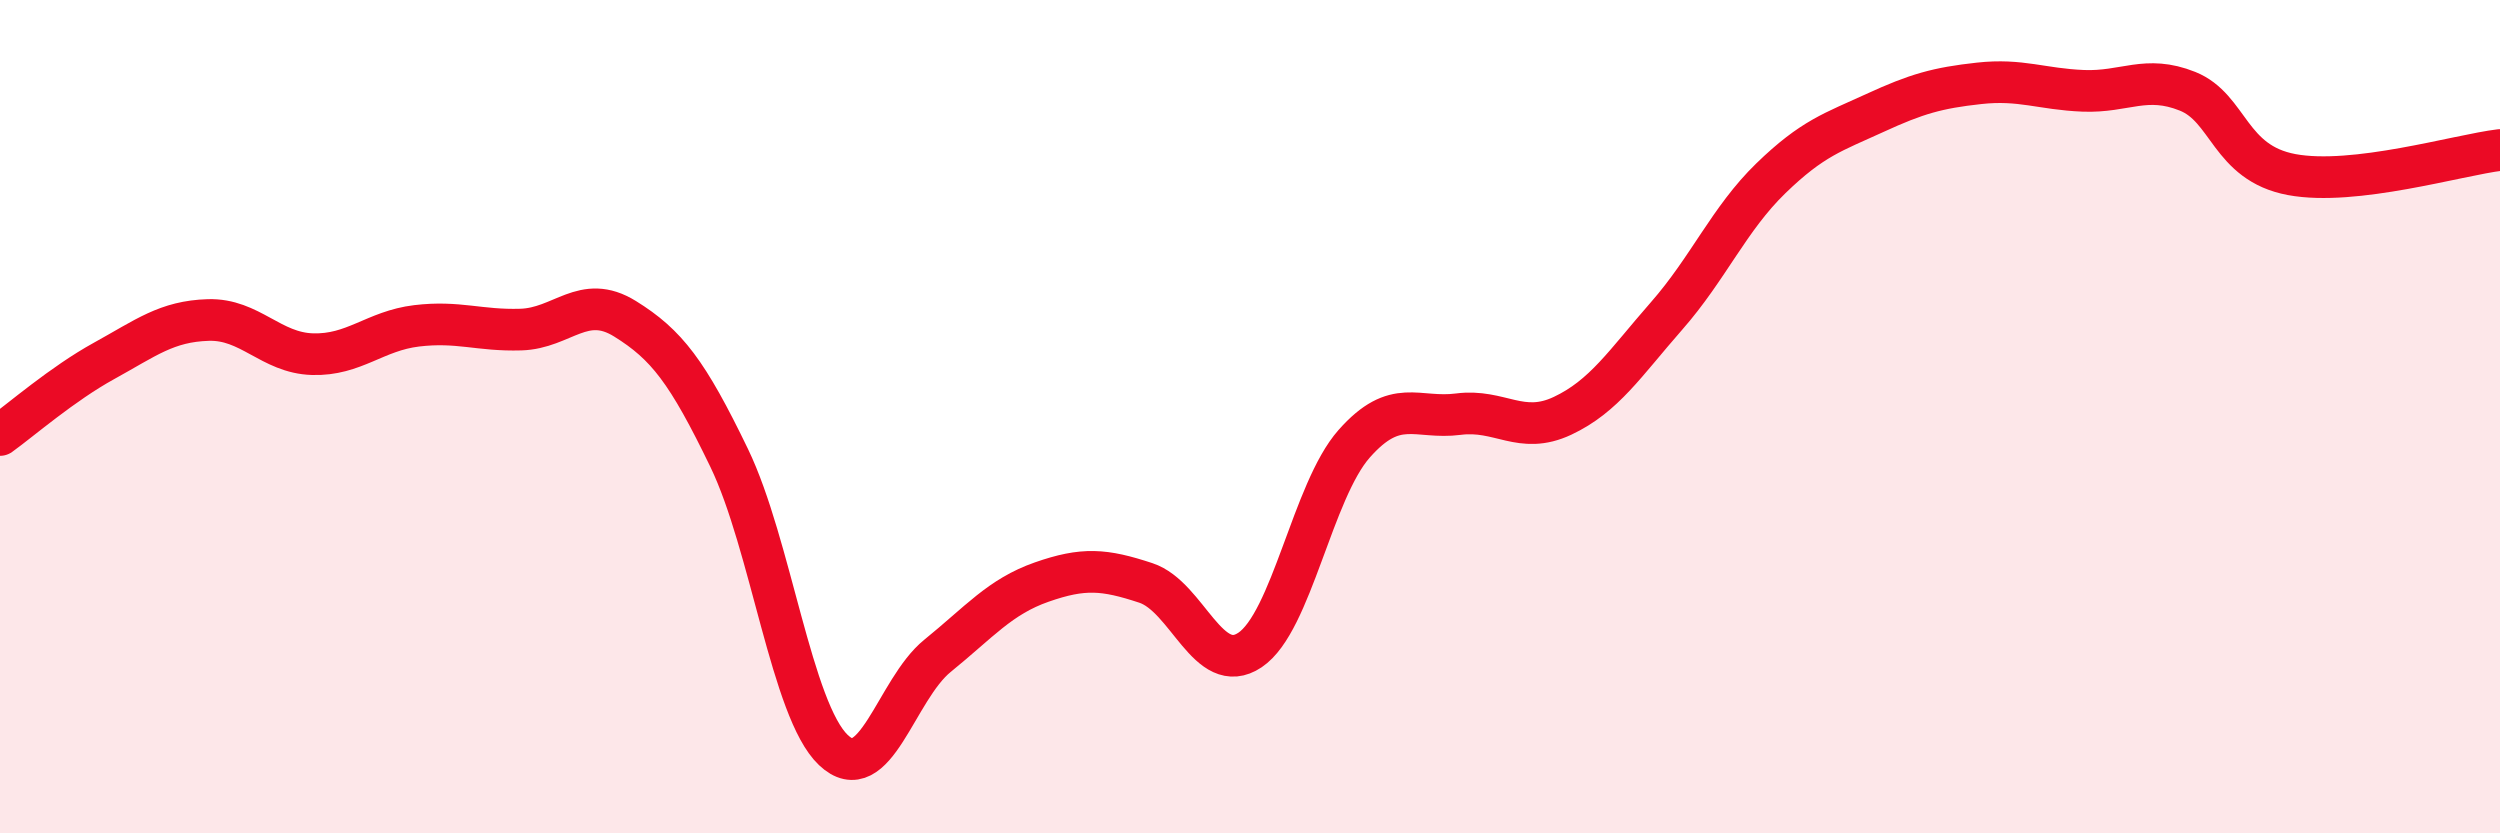
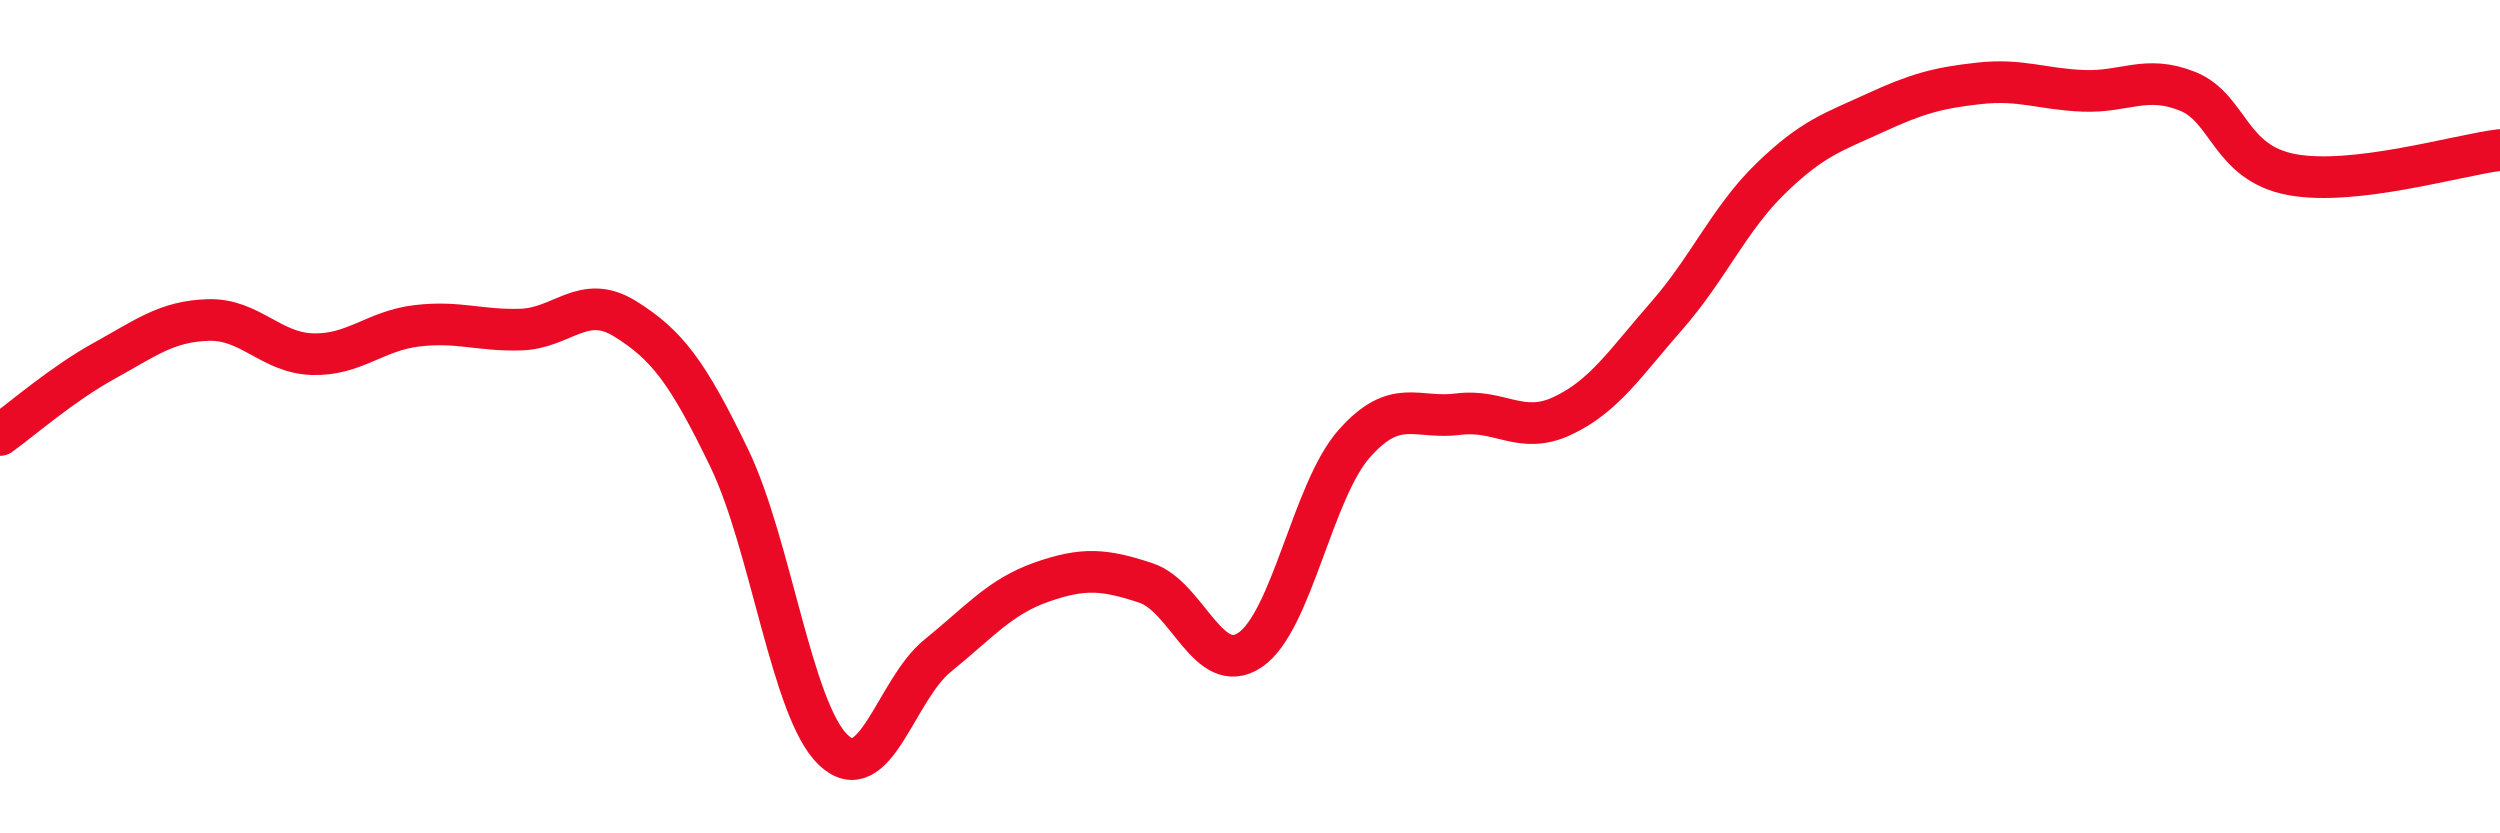
<svg xmlns="http://www.w3.org/2000/svg" width="60" height="20" viewBox="0 0 60 20">
-   <path d="M 0,10.44 C 0.5,10.08 1.5,9.21 2.5,8.66 C 3.5,8.11 4,7.71 5,7.68 C 6,7.65 6.5,8.47 7.5,8.5 C 8.5,8.53 9,7.94 10,7.82 C 11,7.7 11.5,7.94 12.5,7.91 C 13.5,7.88 14,7.03 15,7.65 C 16,8.27 16.5,8.92 17.5,10.99 C 18.5,13.06 19,17.05 20,18 C 21,18.95 21.5,16.55 22.5,15.74 C 23.5,14.93 24,14.32 25,13.97 C 26,13.62 26.5,13.66 27.5,13.99 C 28.5,14.32 29,16.27 30,15.6 C 31,14.93 31.5,11.78 32.5,10.65 C 33.5,9.52 34,10.07 35,9.94 C 36,9.81 36.5,10.45 37.5,9.98 C 38.5,9.51 39,8.72 40,7.58 C 41,6.44 41.5,5.25 42.5,4.28 C 43.5,3.31 44,3.17 45,2.71 C 46,2.25 46.5,2.11 47.5,2 C 48.5,1.89 49,2.14 50,2.18 C 51,2.22 51.5,1.79 52.5,2.19 C 53.5,2.59 53.5,3.91 55,4.19 C 56.5,4.47 59,3.72 60,3.6L60 20L0 20Z" fill="#EB0A25" opacity="0.1" stroke-linecap="round" stroke-linejoin="round" />
  <path d="M 0,10.44 C 0.5,10.08 1.5,9.21 2.5,8.66 C 3.5,8.11 4,7.71 5,7.68 C 6,7.65 6.5,8.47 7.5,8.5 C 8.5,8.53 9,7.94 10,7.82 C 11,7.7 11.5,7.94 12.5,7.91 C 13.5,7.88 14,7.03 15,7.65 C 16,8.27 16.5,8.92 17.5,10.99 C 18.5,13.06 19,17.05 20,18 C 21,18.95 21.5,16.55 22.5,15.74 C 23.5,14.93 24,14.32 25,13.97 C 26,13.62 26.5,13.66 27.5,13.99 C 28.5,14.32 29,16.27 30,15.6 C 31,14.93 31.5,11.78 32.5,10.65 C 33.5,9.52 34,10.07 35,9.94 C 36,9.81 36.5,10.45 37.5,9.98 C 38.5,9.51 39,8.72 40,7.58 C 41,6.44 41.5,5.25 42.5,4.28 C 43.5,3.31 44,3.17 45,2.71 C 46,2.25 46.5,2.11 47.5,2 C 48.5,1.89 49,2.14 50,2.18 C 51,2.22 51.5,1.79 52.5,2.19 C 53.5,2.59 53.5,3.91 55,4.19 C 56.5,4.47 59,3.72 60,3.6" stroke="#EB0A25" stroke-width="1" fill="none" stroke-linecap="round" stroke-linejoin="round" />
</svg>